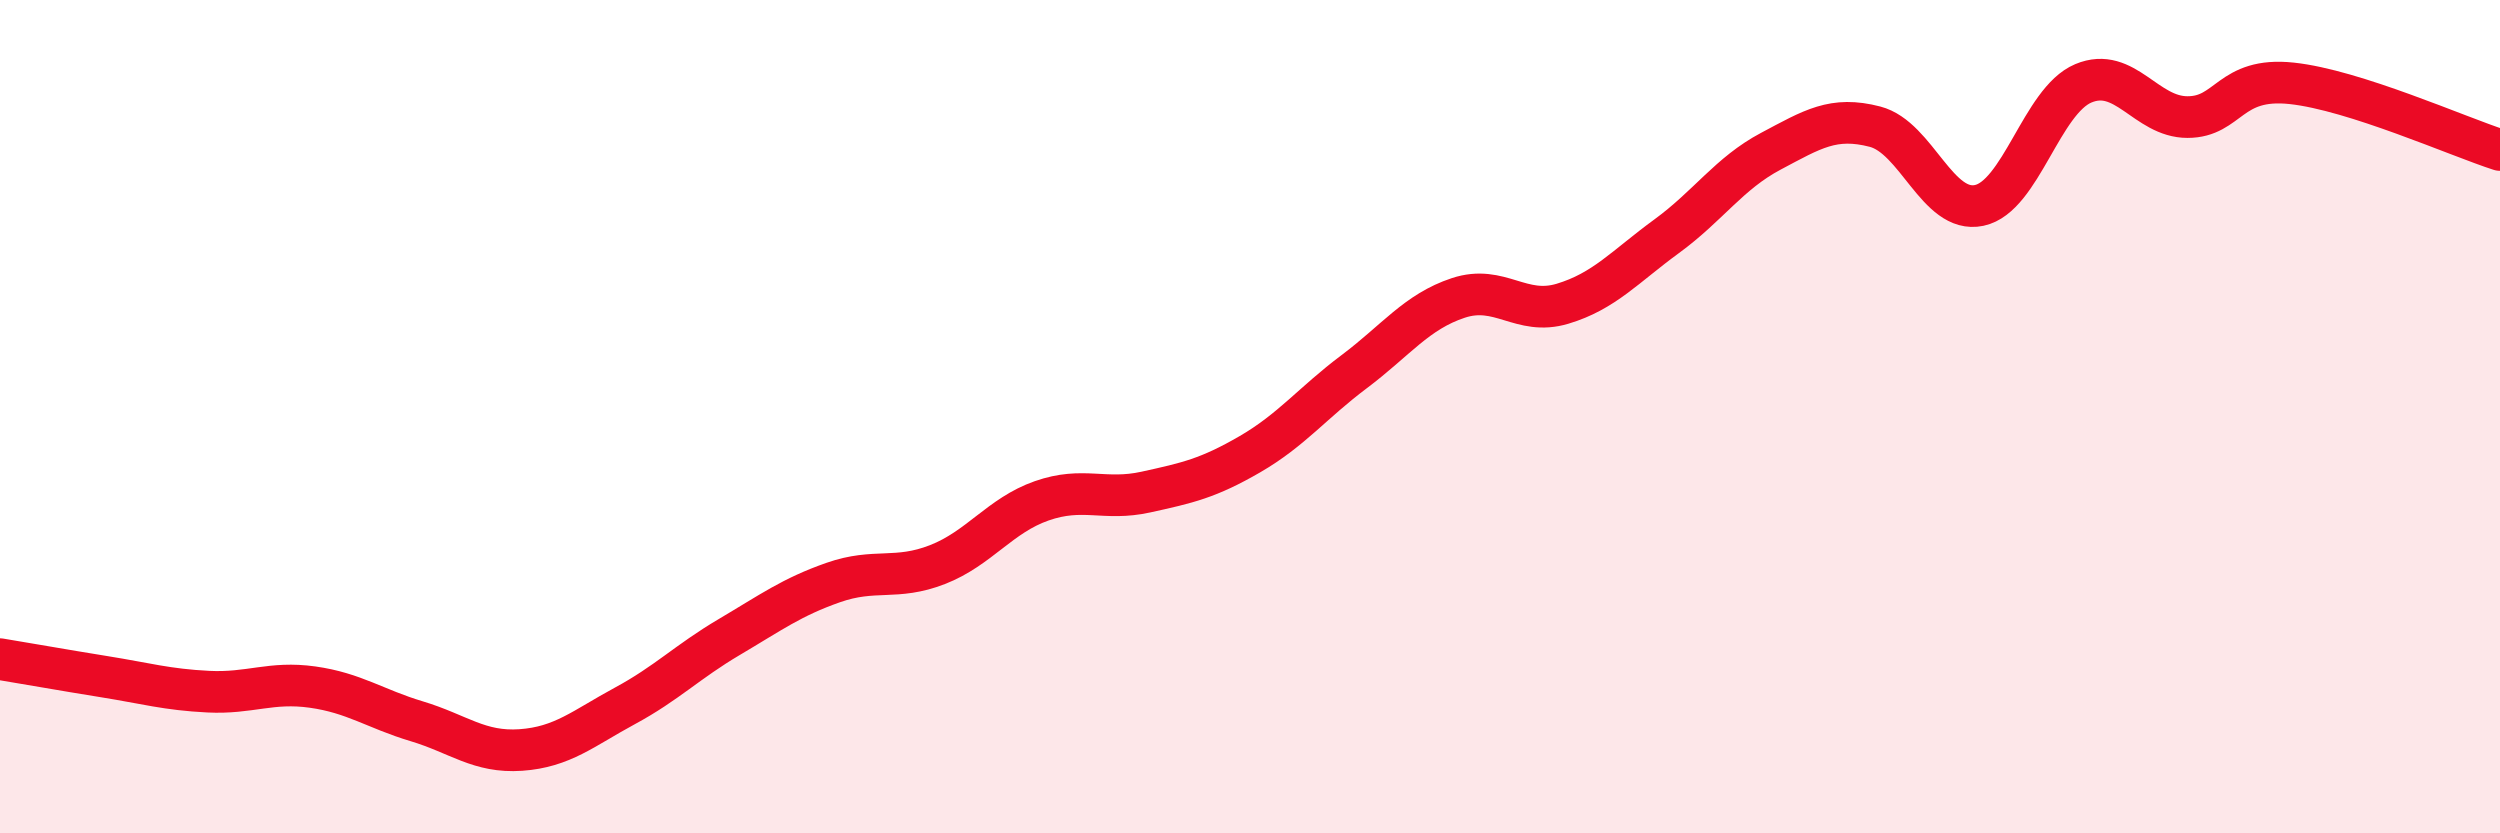
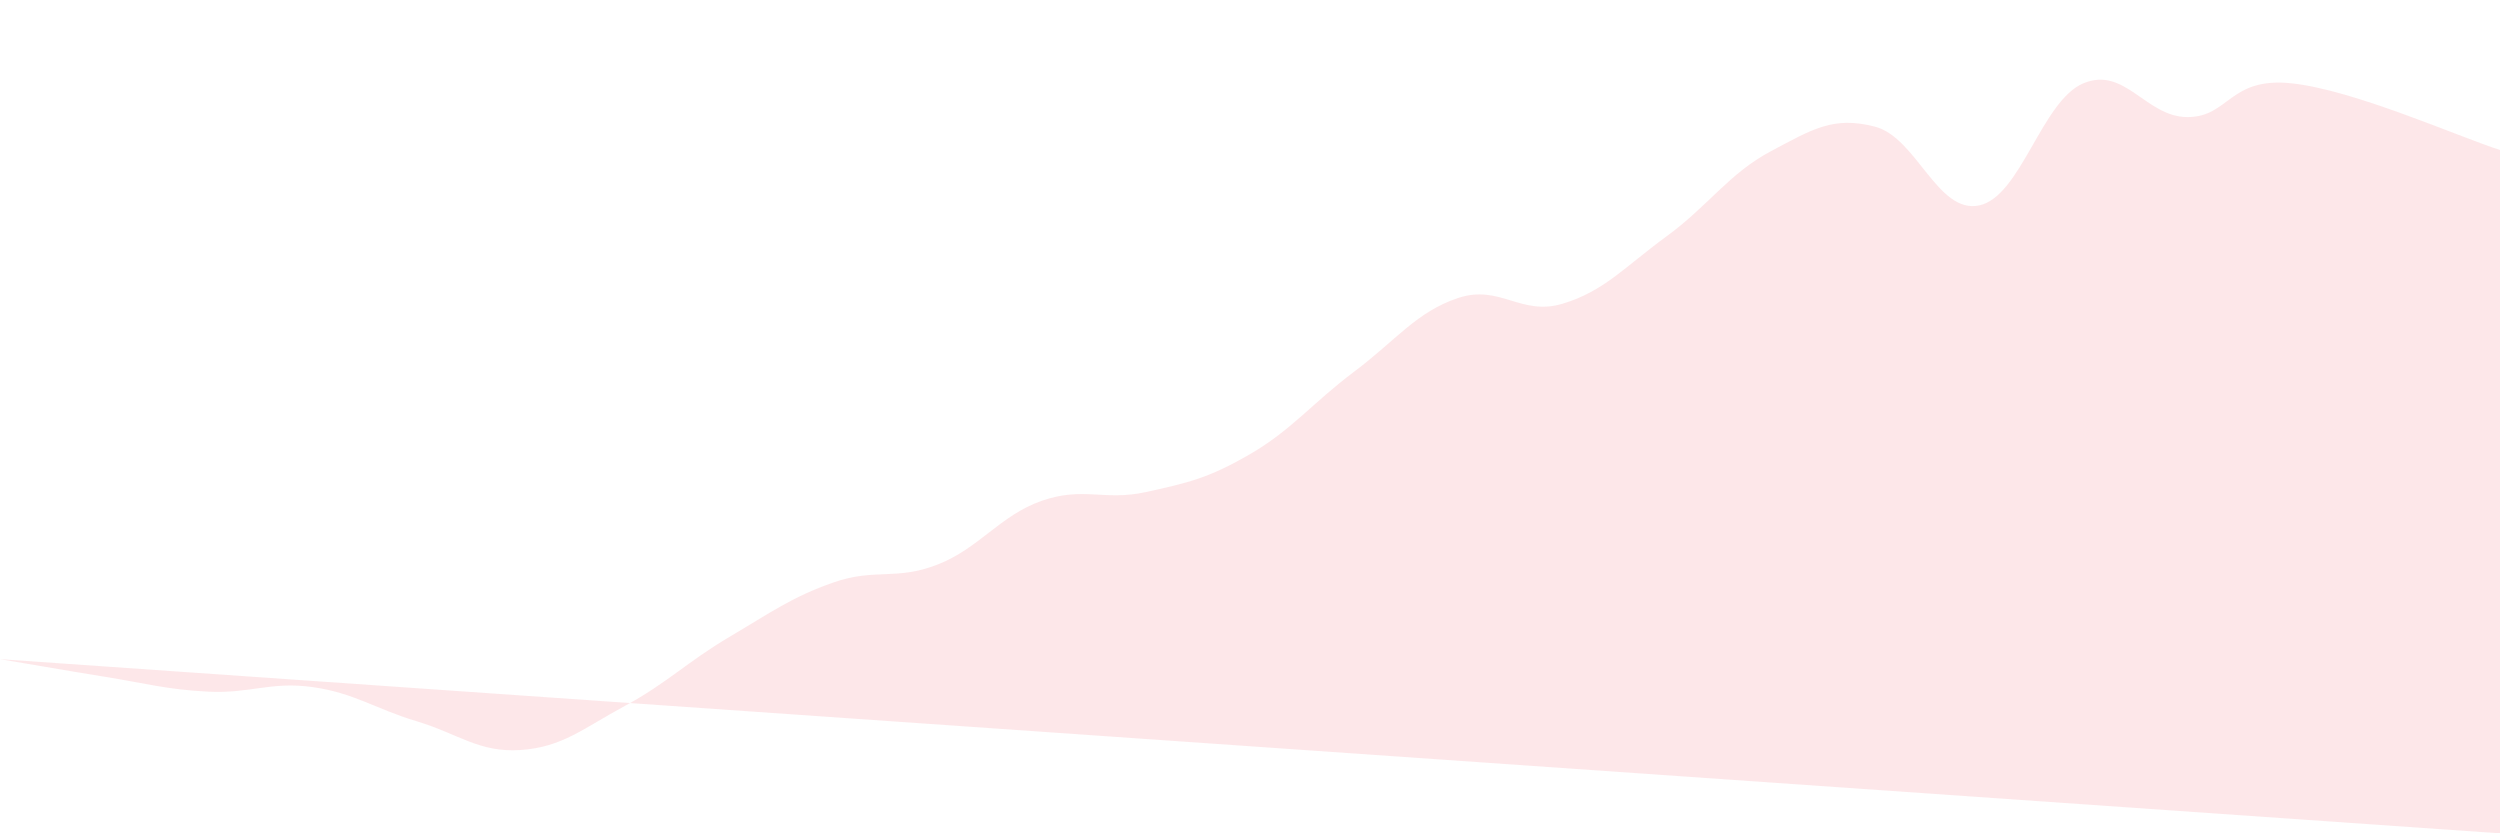
<svg xmlns="http://www.w3.org/2000/svg" width="60" height="20" viewBox="0 0 60 20">
-   <path d="M 0,15.82 C 0.5,15.9 1.5,16.08 2.5,16.24 C 3.5,16.4 4,16.55 5,16.6 C 6,16.65 6.5,16.35 7.5,16.49 C 8.5,16.63 9,17.01 10,17.31 C 11,17.61 11.5,18.07 12.5,18 C 13.5,17.93 14,17.48 15,16.94 C 16,16.4 16.5,15.88 17.5,15.29 C 18.5,14.7 19,14.33 20,13.98 C 21,13.63 21.5,13.94 22.5,13.55 C 23.5,13.16 24,12.37 25,12.02 C 26,11.67 26.5,12.03 27.5,11.81 C 28.5,11.59 29,11.48 30,10.9 C 31,10.32 31.5,9.67 32.5,8.92 C 33.5,8.17 34,7.48 35,7.15 C 36,6.82 36.5,7.59 37.5,7.29 C 38.5,6.99 39,6.4 40,5.67 C 41,4.94 41.5,4.16 42.5,3.63 C 43.5,3.1 44,2.78 45,3.04 C 46,3.3 46.5,5.14 47.5,4.93 C 48.5,4.72 49,2.42 50,2 C 51,1.58 51.5,2.81 52.5,2.81 C 53.5,2.81 53.5,1.84 55,2 C 56.5,2.16 59,3.28 60,3.6L60 20L0 20Z" fill="#EB0A25" opacity="0.1" stroke-linecap="round" stroke-linejoin="round" />
-   <path d="M 0,15.82 C 0.5,15.9 1.5,16.08 2.5,16.24 C 3.5,16.4 4,16.55 5,16.6 C 6,16.65 6.5,16.35 7.5,16.49 C 8.5,16.63 9,17.01 10,17.31 C 11,17.61 11.5,18.07 12.5,18 C 13.5,17.93 14,17.48 15,16.94 C 16,16.4 16.5,15.88 17.5,15.29 C 18.5,14.7 19,14.33 20,13.98 C 21,13.63 21.5,13.94 22.5,13.55 C 23.5,13.16 24,12.37 25,12.02 C 26,11.67 26.5,12.03 27.5,11.81 C 28.5,11.59 29,11.48 30,10.9 C 31,10.32 31.5,9.67 32.5,8.92 C 33.5,8.17 34,7.48 35,7.15 C 36,6.82 36.5,7.59 37.5,7.29 C 38.5,6.99 39,6.4 40,5.67 C 41,4.94 41.5,4.16 42.5,3.63 C 43.5,3.1 44,2.78 45,3.04 C 46,3.3 46.5,5.14 47.5,4.93 C 48.5,4.72 49,2.42 50,2 C 51,1.58 51.5,2.81 52.5,2.81 C 53.5,2.81 53.5,1.84 55,2 C 56.5,2.16 59,3.28 60,3.6" stroke="#EB0A25" stroke-width="1" fill="none" stroke-linecap="round" stroke-linejoin="round" />
+   <path d="M 0,15.82 C 0.5,15.9 1.5,16.08 2.5,16.24 C 3.5,16.4 4,16.55 5,16.6 C 6,16.65 6.5,16.35 7.5,16.49 C 8.5,16.63 9,17.01 10,17.31 C 11,17.61 11.5,18.07 12.5,18 C 13.5,17.93 14,17.48 15,16.94 C 16,16.4 16.5,15.88 17.5,15.29 C 18.5,14.7 19,14.33 20,13.98 C 21,13.63 21.5,13.94 22.5,13.55 C 23.5,13.16 24,12.37 25,12.02 C 26,11.67 26.5,12.03 27.5,11.81 C 28.5,11.59 29,11.48 30,10.9 C 31,10.32 31.5,9.67 32.5,8.92 C 33.5,8.17 34,7.48 35,7.15 C 36,6.82 36.5,7.59 37.5,7.29 C 38.5,6.99 39,6.4 40,5.67 C 41,4.94 41.5,4.16 42.5,3.63 C 43.5,3.1 44,2.78 45,3.04 C 46,3.3 46.5,5.14 47.5,4.93 C 48.5,4.72 49,2.42 50,2 C 51,1.58 51.5,2.81 52.5,2.81 C 53.5,2.81 53.5,1.84 55,2 C 56.5,2.16 59,3.28 60,3.6L60 20Z" fill="#EB0A25" opacity="0.1" stroke-linecap="round" stroke-linejoin="round" />
</svg>